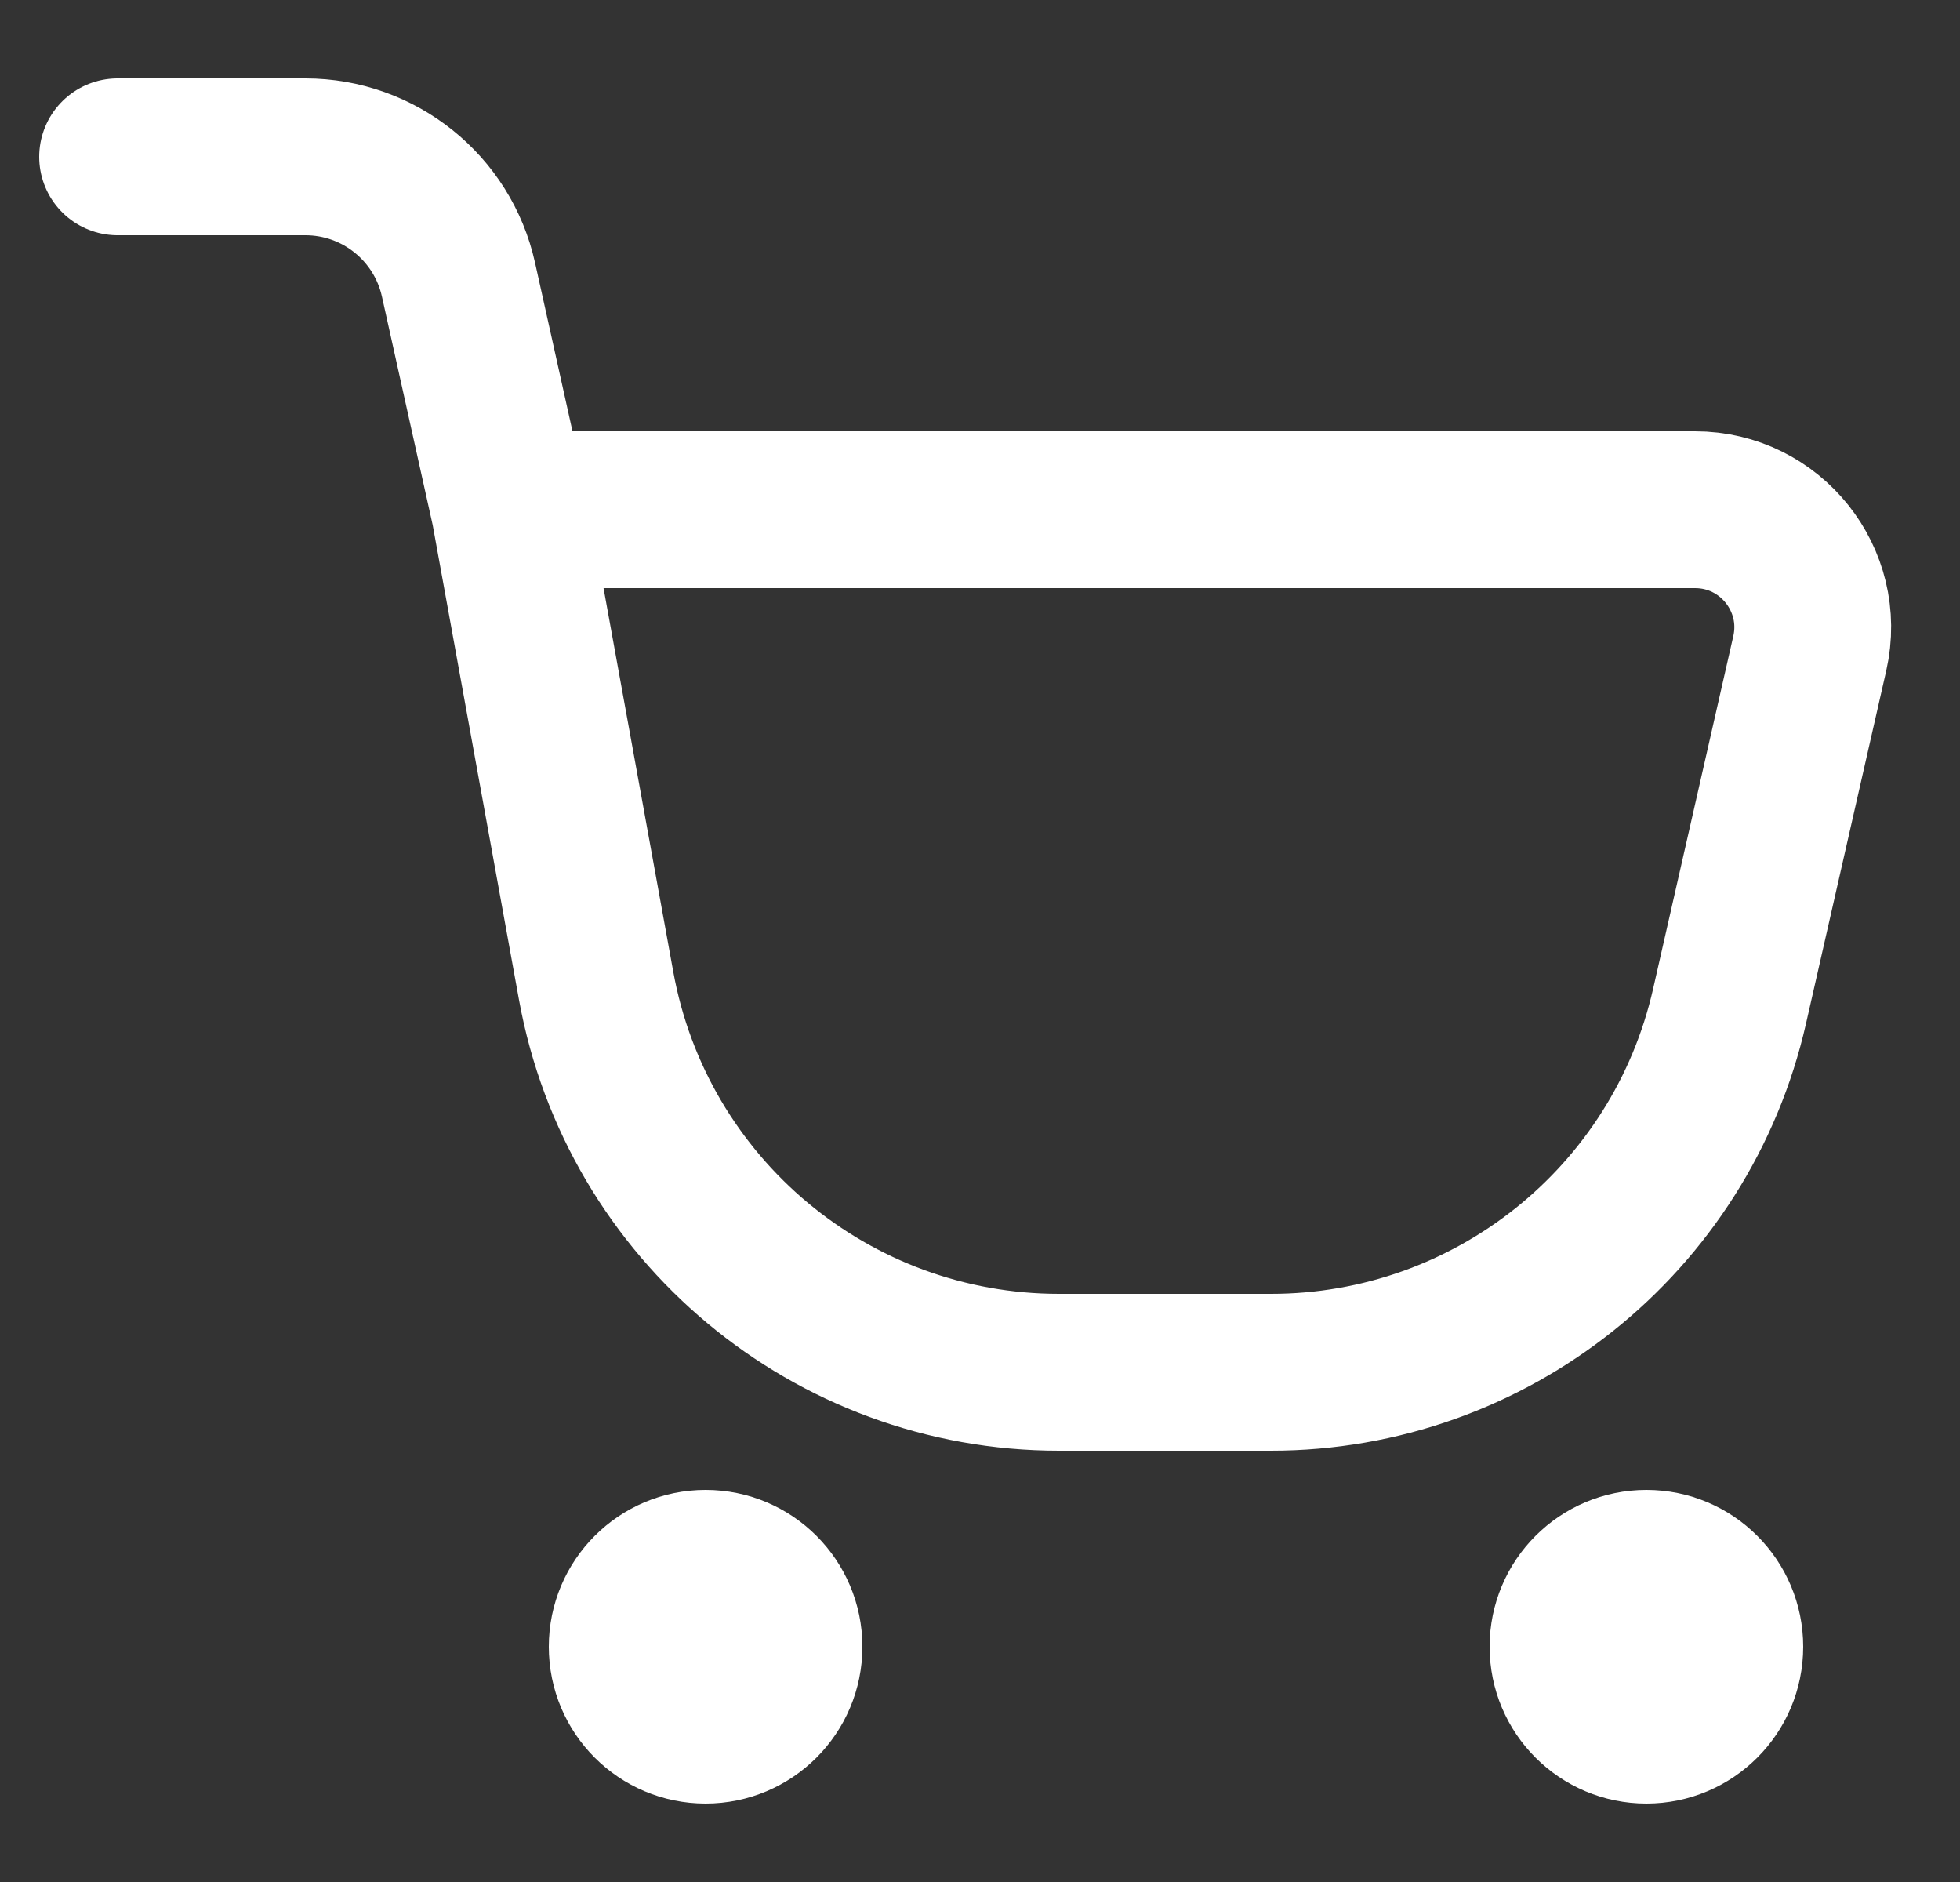
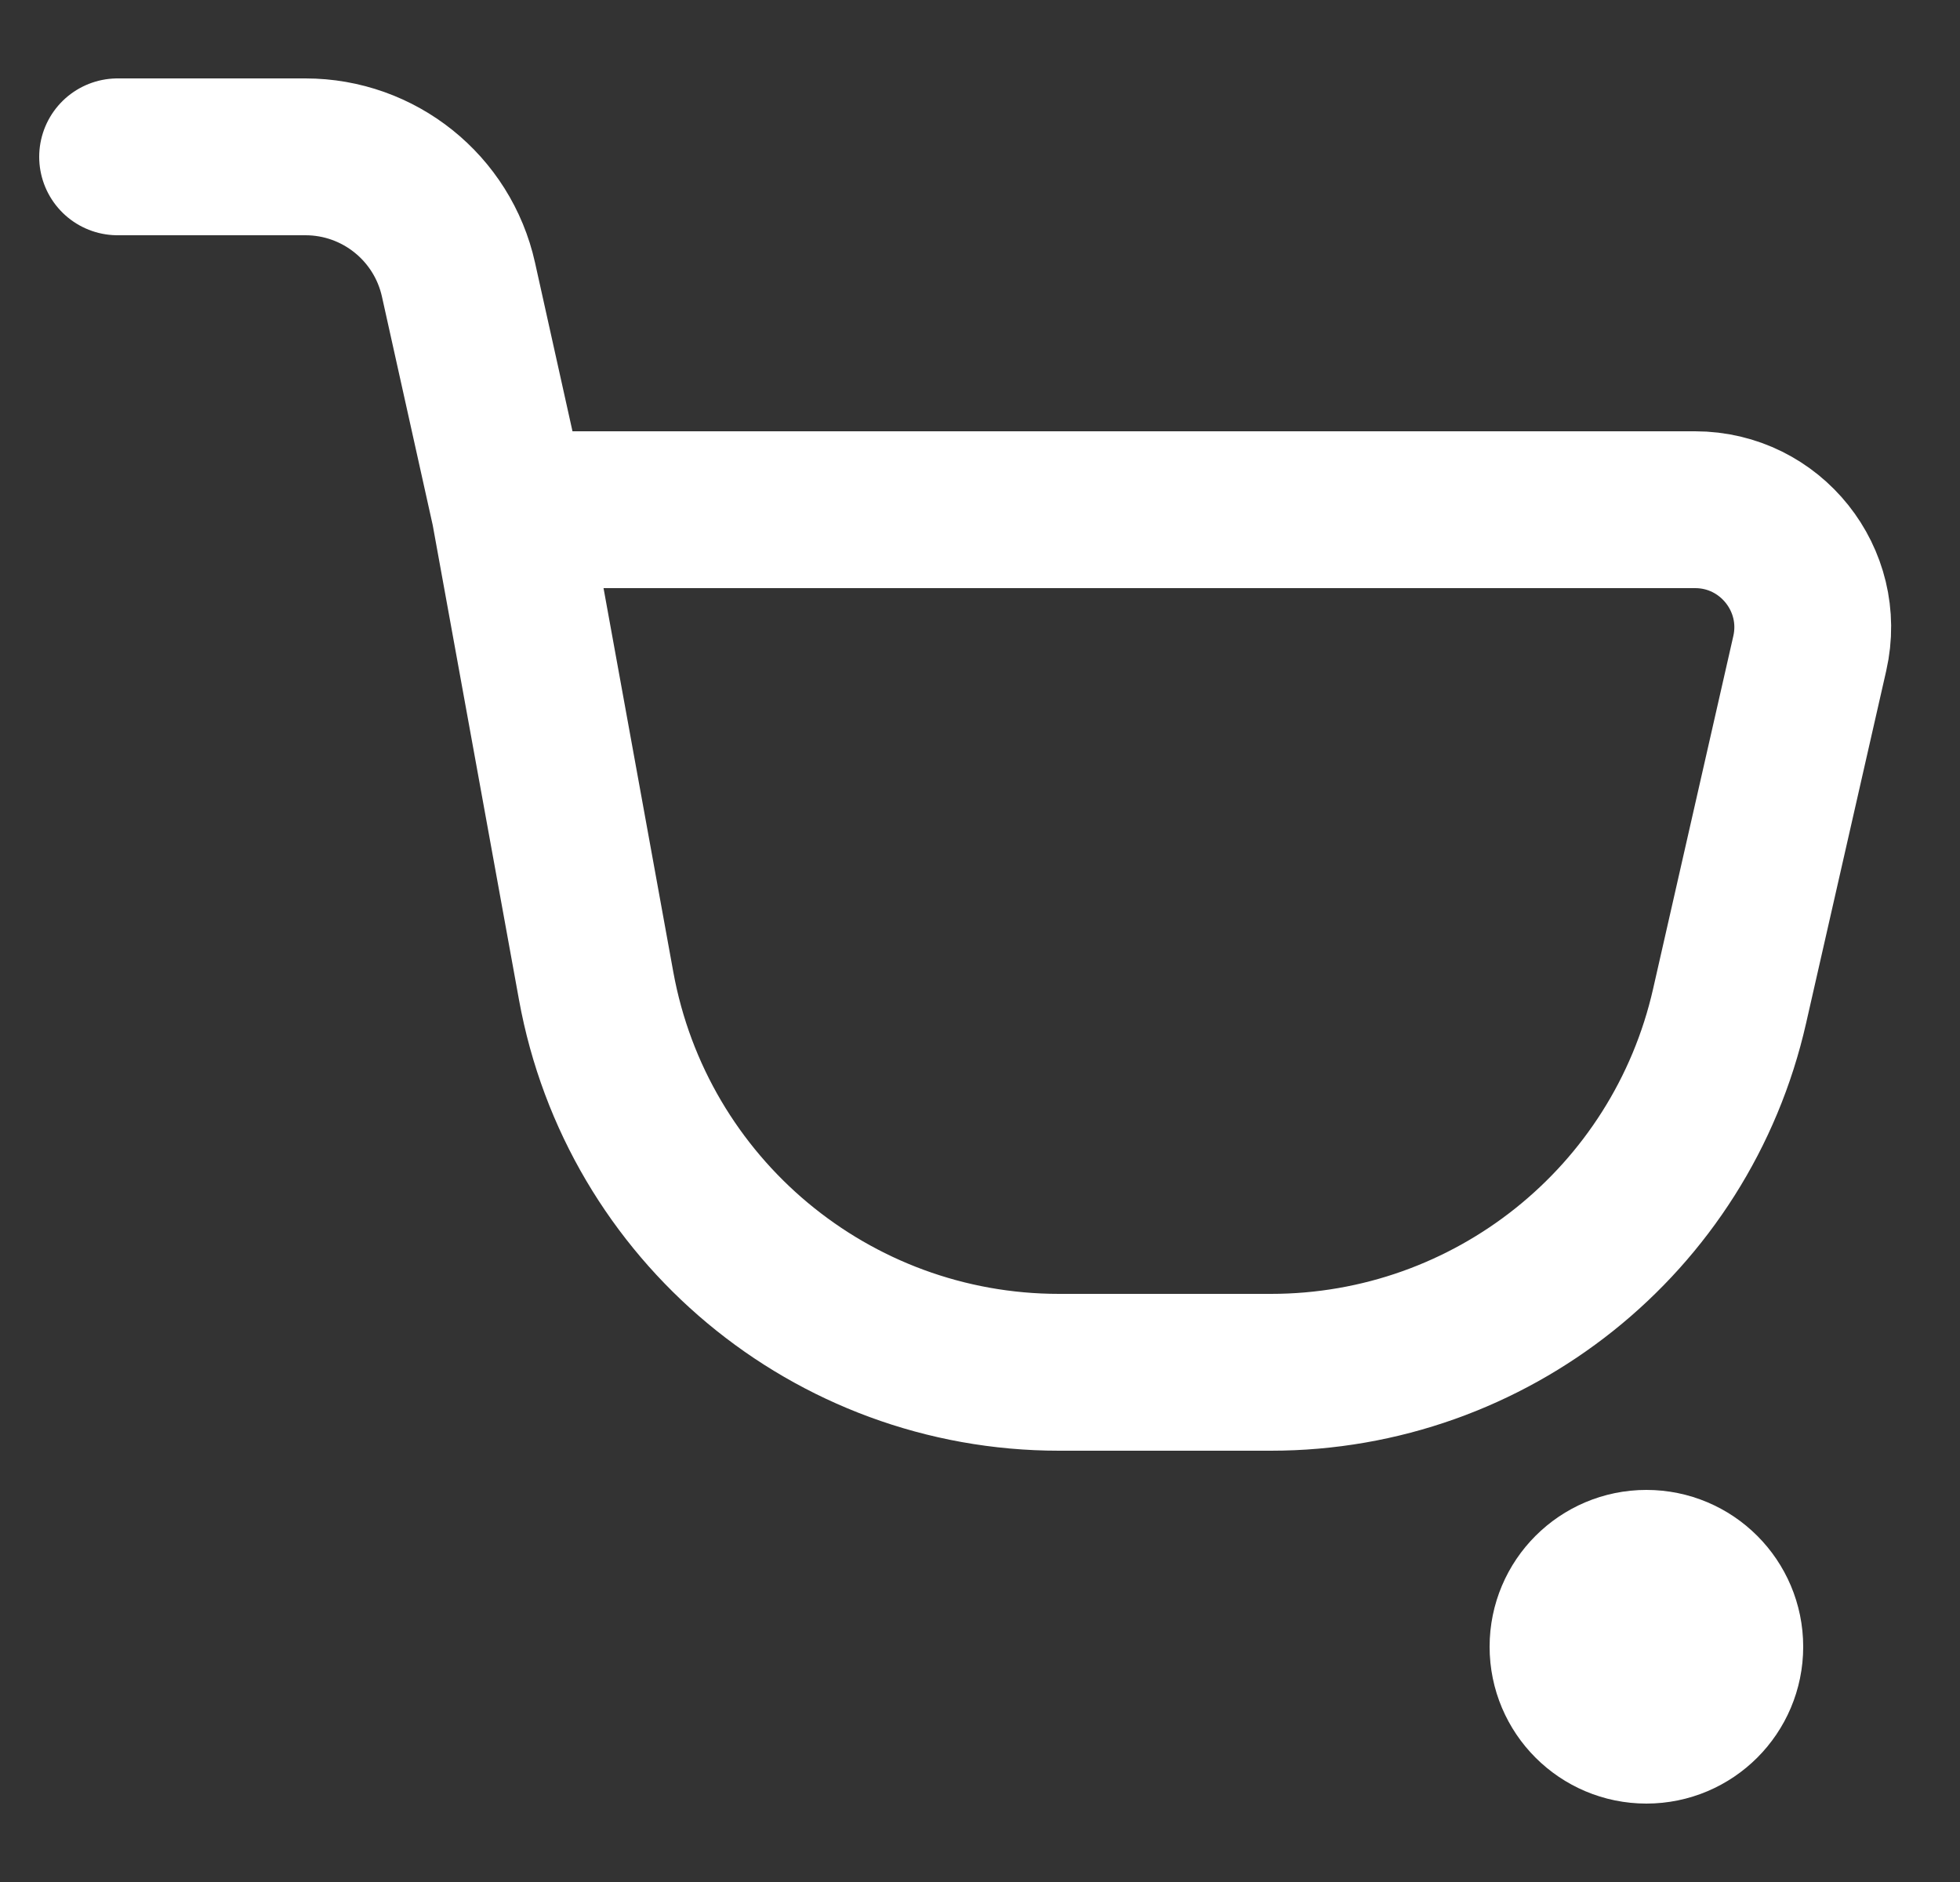
<svg xmlns="http://www.w3.org/2000/svg" width="25" height="24" viewBox="0 0 25 24" fill="none">
  <rect x="0" y="0" width="25" height="24" fill="#333333" stroke="none" />
  <path d="M1.5 2H3.896C4.833 2 5.645 2.651 5.848 3.566L6.5 6.5M6.5 6.5L7.604 12.573C8.123 15.426 10.608 17.5 13.508 17.5H16.211C19.012 17.5 21.441 15.562 22.061 12.83L23.084 8.332C23.297 7.394 22.583 6.5 21.621 6.5H6.5Z" stroke="white" stroke-width="2" stroke-linecap="round" />
-   <circle cx="9" cy="21" r="1" stroke="white" stroke-width="2" />
  <circle cx="21" cy="21" r="1" stroke="white" stroke-width="2" />
</svg>